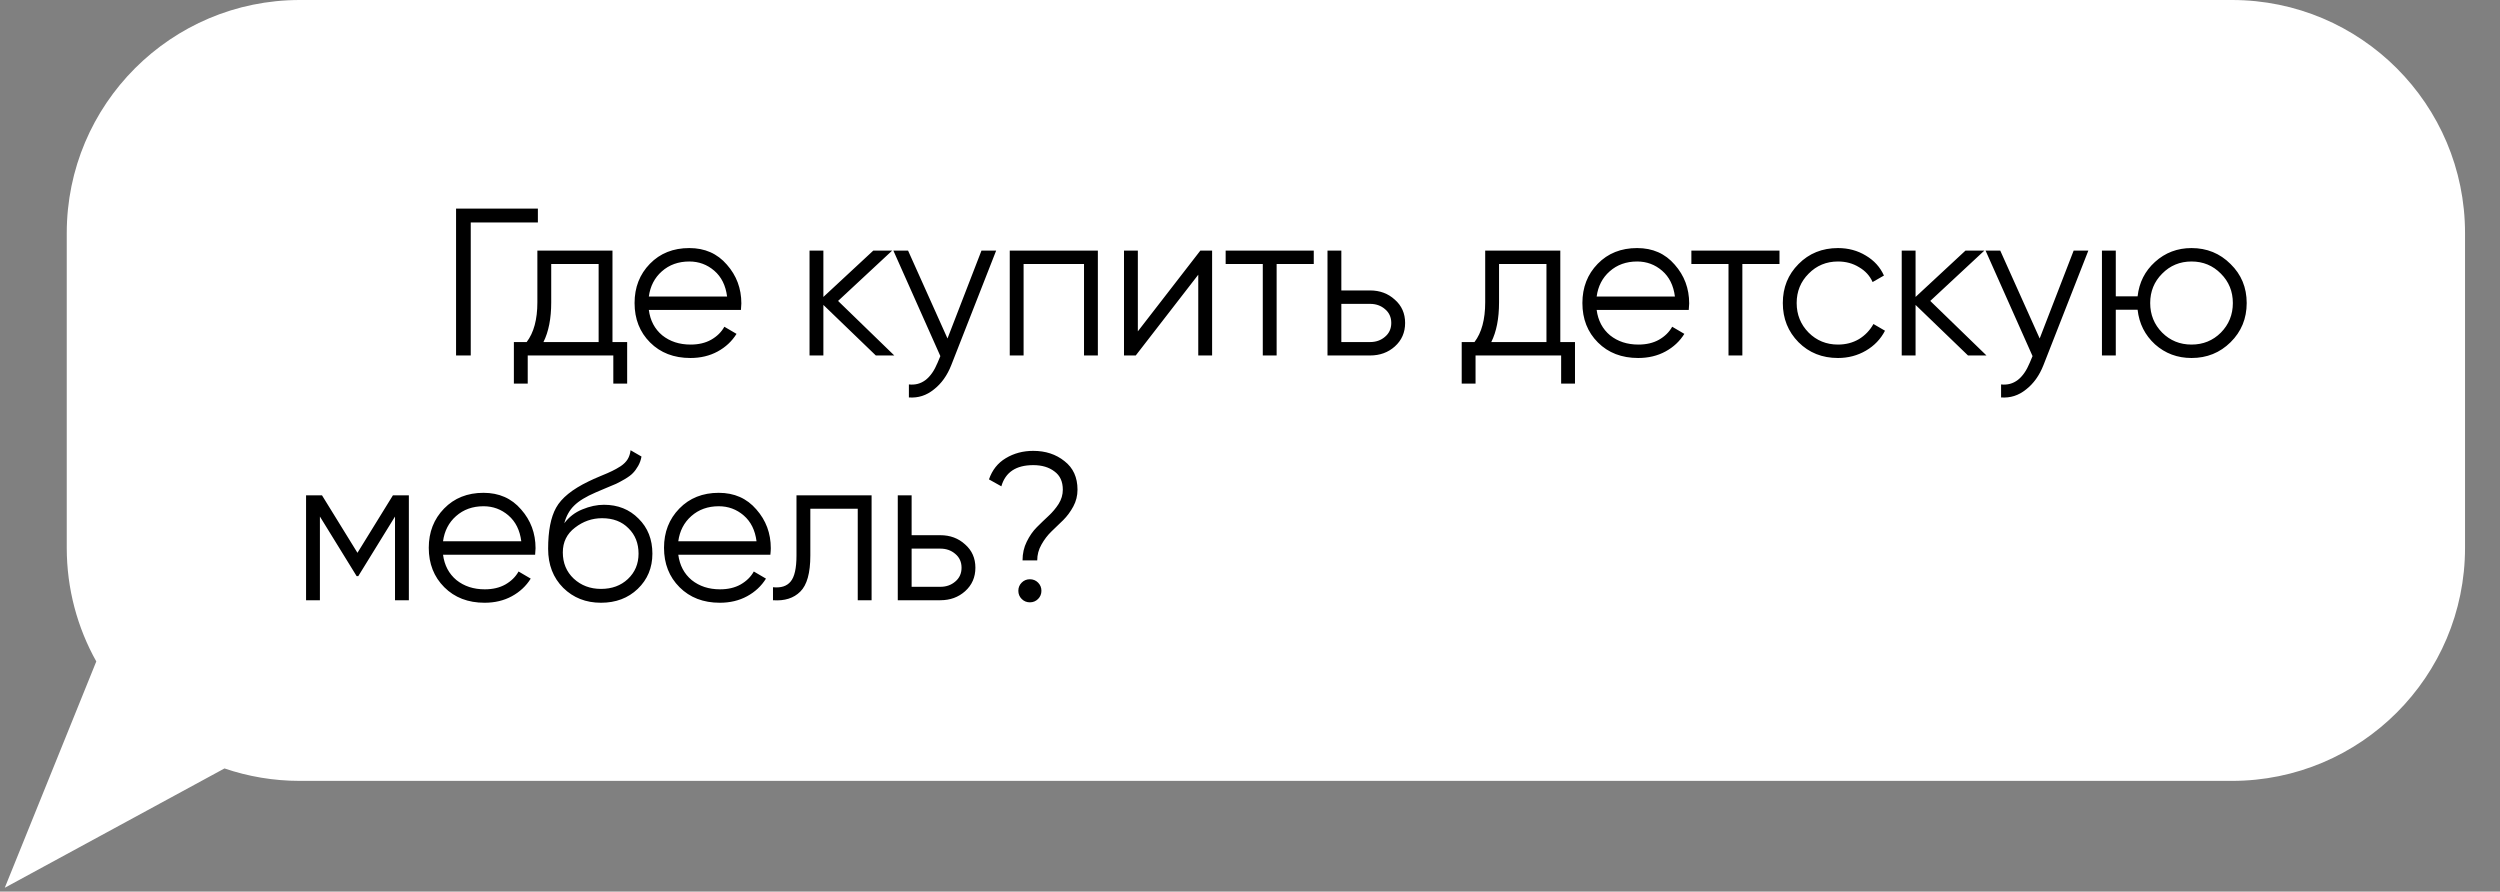
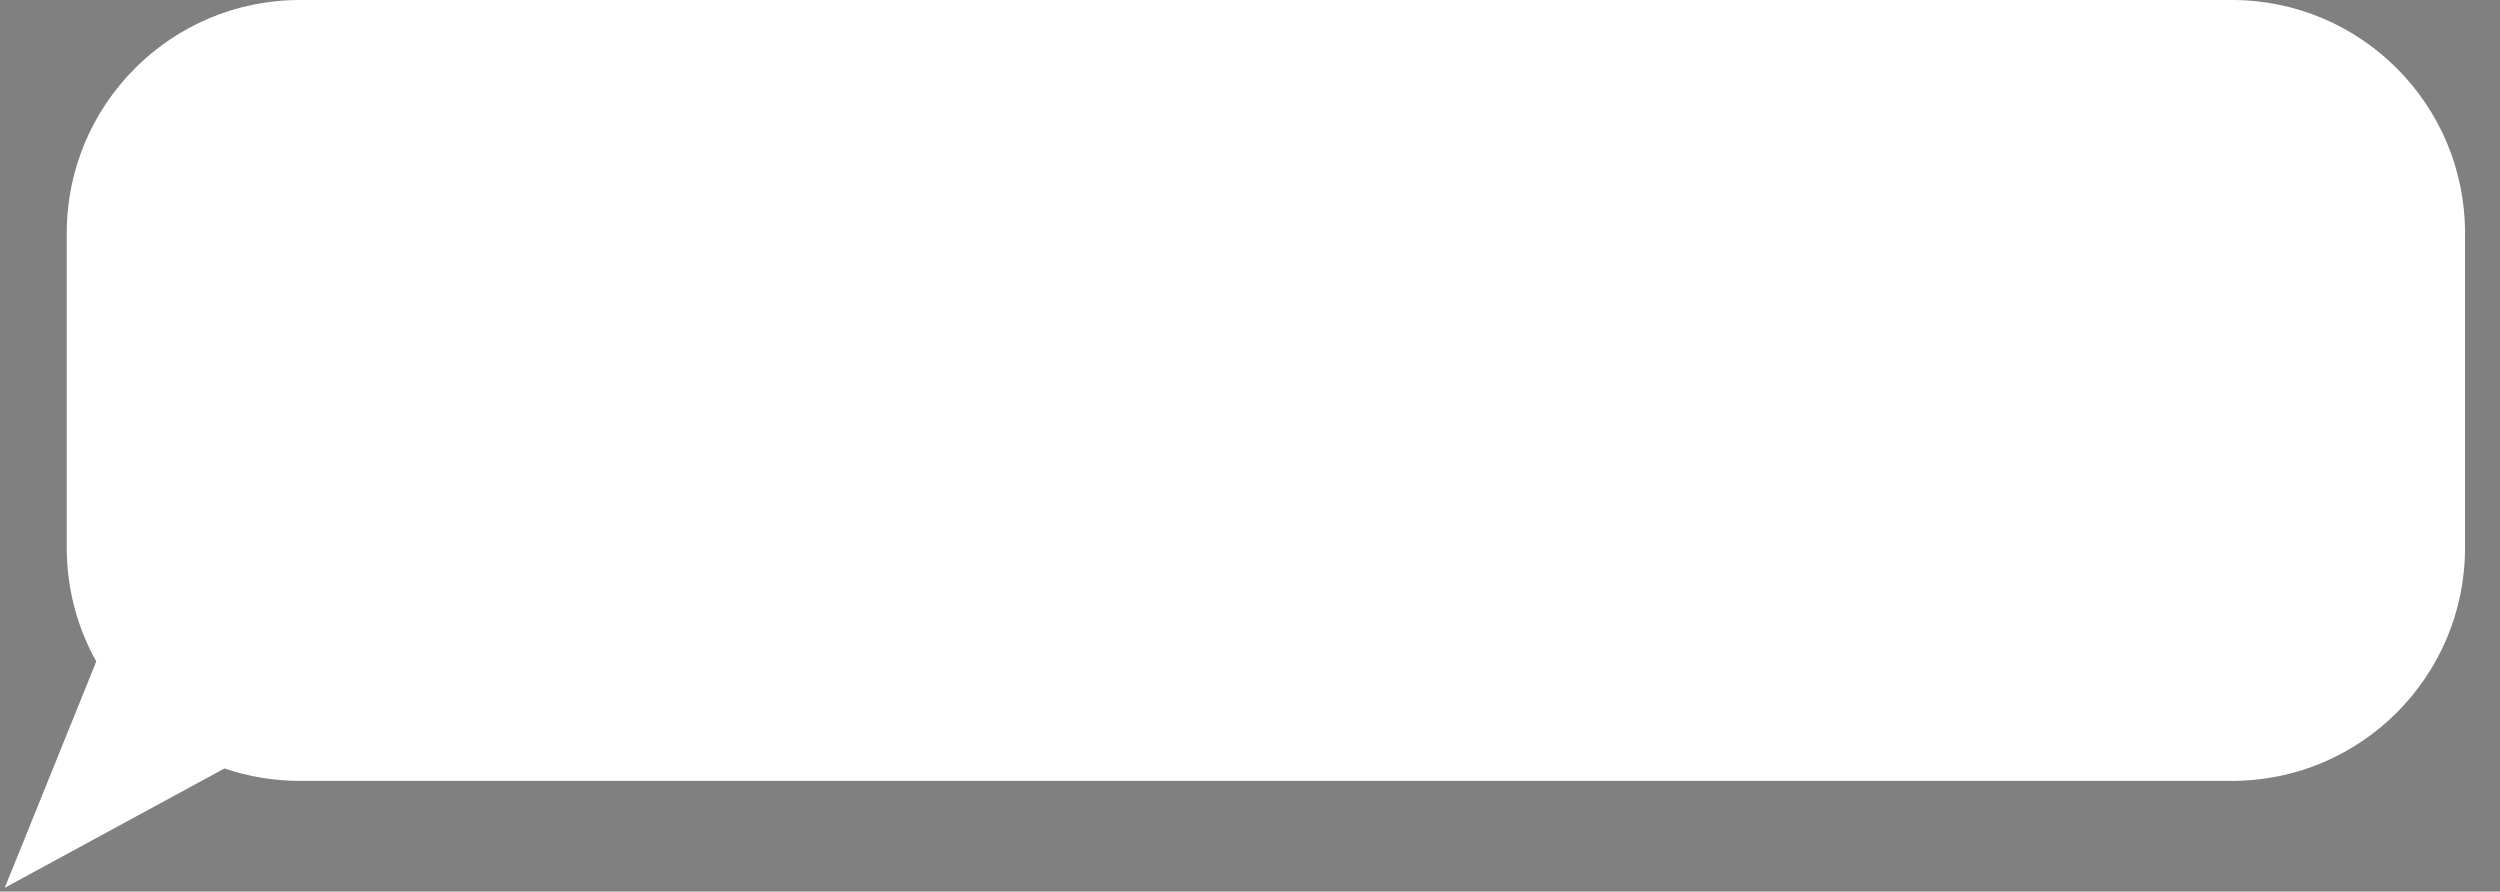
<svg xmlns="http://www.w3.org/2000/svg" width="429" height="153" viewBox="0 0 429 153" fill="none">
  <rect x="0" y="0" width="429" height="153" fill="#808080" stroke="none" />
  <path fill-rule="evenodd" clip-rule="evenodd" d="M51.454 0C29.362 0 11.454 17.909 11.454 40V94C11.454 101.082 13.294 107.735 16.523 113.505L0.818 152.342L38.524 131.864C42.58 133.249 46.929 134 51.454 134H383C405.091 134 423 116.091 423 94V40C423 17.909 405.091 0 383 0H51.454Z" fill="white" />
-   <path d="M92.3 35.8V38.176H80.78V61H78.26V35.8H92.3ZM105.101 58.696H107.621V65.824H105.245V61H90.557V65.824H88.181V58.696H90.377C91.601 57.088 92.213 54.82 92.213 51.892V43H105.101V58.696ZM93.257 58.696H102.725V45.304H94.589V51.892C94.589 54.652 94.145 56.92 93.257 58.696ZM118.288 42.568C120.952 42.568 123.1 43.516 124.732 45.412C126.388 47.284 127.216 49.504 127.216 52.072C127.216 52.336 127.192 52.708 127.144 53.188H111.34C111.58 55.012 112.348 56.464 113.644 57.544C114.964 58.6 116.584 59.128 118.504 59.128C119.872 59.128 121.048 58.852 122.032 58.3C123.04 57.724 123.796 56.98 124.3 56.068L126.388 57.292C125.596 58.564 124.516 59.572 123.148 60.316C121.78 61.06 120.22 61.432 118.468 61.432C115.636 61.432 113.332 60.544 111.556 58.768C109.78 56.992 108.892 54.736 108.892 52C108.892 49.312 109.768 47.068 111.52 45.268C113.272 43.468 115.528 42.568 118.288 42.568ZM118.288 44.872C116.416 44.872 114.844 45.436 113.572 46.564C112.324 47.668 111.58 49.108 111.34 50.884H124.768C124.528 48.988 123.796 47.512 122.572 46.456C121.348 45.4 119.92 44.872 118.288 44.872ZM153.46 61H150.292L141.292 52.324V61H138.916V43H141.292V50.956L149.86 43H153.1L143.812 51.64L153.46 61ZM168.422 43H170.942L163.238 62.656C162.542 64.432 161.546 65.824 160.25 66.832C158.978 67.864 157.55 68.32 155.966 68.2V65.968C158.126 66.208 159.77 64.96 160.898 62.224L161.366 61.108L153.302 43H155.822L162.59 58.084L168.422 43ZM188.393 43V61H186.017V45.304H175.649V61H173.273V43H188.393ZM205.982 43H207.998V61H205.622V47.14L194.894 61H192.878V43H195.254V56.86L205.982 43ZM225.442 43V45.304H219.07V61H216.694V45.304H210.322V43H225.442ZM235.106 49.84C236.786 49.84 238.202 50.368 239.354 51.424C240.53 52.456 241.118 53.788 241.118 55.42C241.118 57.052 240.53 58.396 239.354 59.452C238.202 60.484 236.786 61 235.106 61H227.798V43H230.174V49.84H235.106ZM235.106 58.696C236.114 58.696 236.966 58.396 237.662 57.796C238.382 57.196 238.742 56.404 238.742 55.42C238.742 54.436 238.382 53.644 237.662 53.044C236.966 52.444 236.114 52.144 235.106 52.144H230.174V58.696H235.106ZM267.748 58.696H270.268V65.824H267.892V61H253.204V65.824H250.828V58.696H253.024C254.248 57.088 254.86 54.82 254.86 51.892V43H267.748V58.696ZM255.904 58.696H265.372V45.304H257.236V51.892C257.236 54.652 256.792 56.92 255.904 58.696ZM280.935 42.568C283.599 42.568 285.747 43.516 287.379 45.412C289.035 47.284 289.863 49.504 289.863 52.072C289.863 52.336 289.839 52.708 289.791 53.188H273.987C274.227 55.012 274.995 56.464 276.291 57.544C277.611 58.6 279.231 59.128 281.151 59.128C282.519 59.128 283.695 58.852 284.679 58.3C285.687 57.724 286.443 56.98 286.947 56.068L289.035 57.292C288.243 58.564 287.163 59.572 285.795 60.316C284.427 61.06 282.867 61.432 281.115 61.432C278.283 61.432 275.979 60.544 274.203 58.768C272.427 56.992 271.539 54.736 271.539 52C271.539 49.312 272.415 47.068 274.167 45.268C275.919 43.468 278.175 42.568 280.935 42.568ZM280.935 44.872C279.063 44.872 277.491 45.436 276.219 46.564C274.971 47.668 274.227 49.108 273.987 50.884H287.415C287.175 48.988 286.443 47.512 285.219 46.456C283.995 45.4 282.567 44.872 280.935 44.872ZM305.36 43V45.304H298.988V61H296.612V45.304H290.24V43H305.36ZM315.4 61.432C312.688 61.432 310.432 60.532 308.632 58.732C306.832 56.908 305.932 54.664 305.932 52C305.932 49.336 306.832 47.104 308.632 45.304C310.432 43.48 312.688 42.568 315.4 42.568C317.176 42.568 318.772 43 320.188 43.864C321.604 44.704 322.636 45.844 323.284 47.284L321.34 48.4C320.86 47.32 320.08 46.468 319 45.844C317.944 45.196 316.744 44.872 315.4 44.872C313.408 44.872 311.728 45.568 310.36 46.96C308.992 48.328 308.308 50.008 308.308 52C308.308 53.992 308.992 55.684 310.36 57.076C311.728 58.444 313.408 59.128 315.4 59.128C316.744 59.128 317.944 58.816 319 58.192C320.056 57.544 320.884 56.68 321.484 55.6L323.464 56.752C322.72 58.192 321.628 59.332 320.188 60.172C318.748 61.012 317.152 61.432 315.4 61.432ZM340.879 61H337.711L328.711 52.324V61H326.335V43H328.711V50.956L337.279 43H340.519L331.231 51.64L340.879 61ZM355.841 43H358.361L350.657 62.656C349.961 64.432 348.965 65.824 347.669 66.832C346.397 67.864 344.969 68.32 343.385 68.2V65.968C345.545 66.208 347.189 64.96 348.317 62.224L348.785 61.108L340.721 43H343.241L350.009 58.084L355.841 43ZM376.065 42.568C378.705 42.568 380.937 43.48 382.761 45.304C384.609 47.104 385.533 49.336 385.533 52C385.533 54.664 384.609 56.908 382.761 58.732C380.937 60.532 378.705 61.432 376.065 61.432C373.641 61.432 371.553 60.652 369.801 59.092C368.073 57.508 367.077 55.528 366.813 53.152H363.069V61H360.693V43H363.069V50.848H366.813C367.077 48.472 368.073 46.504 369.801 44.944C371.553 43.36 373.641 42.568 376.065 42.568ZM371.025 57.076C372.393 58.444 374.073 59.128 376.065 59.128C378.057 59.128 379.737 58.444 381.105 57.076C382.473 55.684 383.157 53.992 383.157 52C383.157 50.008 382.473 48.328 381.105 46.96C379.737 45.568 378.057 44.872 376.065 44.872C374.073 44.872 372.393 45.568 371.025 46.96C369.657 48.328 368.973 50.008 368.973 52C368.973 53.992 369.657 55.684 371.025 57.076ZM70.16 85V103H67.784V88.636L61.484 98.86H61.196L54.896 88.636V103H52.52V85H55.256L61.34 94.864L67.424 85H70.16ZM82.972 84.568C85.636 84.568 87.784 85.516 89.416 87.412C91.072 89.284 91.9 91.504 91.9 94.072C91.9 94.336 91.876 94.708 91.828 95.188H76.024C76.264 97.012 77.032 98.464 78.328 99.544C79.648 100.6 81.268 101.128 83.188 101.128C84.556 101.128 85.732 100.852 86.716 100.3C87.724 99.724 88.48 98.98 88.984 98.068L91.072 99.292C90.28 100.564 89.2 101.572 87.832 102.316C86.464 103.06 84.904 103.432 83.152 103.432C80.32 103.432 78.016 102.544 76.24 100.768C74.464 98.992 73.576 96.736 73.576 94C73.576 91.312 74.452 89.068 76.204 87.268C77.956 85.468 80.212 84.568 82.972 84.568ZM82.972 86.872C81.1 86.872 79.528 87.436 78.256 88.564C77.008 89.668 76.264 91.108 76.024 92.884H89.452C89.212 90.988 88.48 89.512 87.256 88.456C86.032 87.4 84.604 86.872 82.972 86.872ZM103.131 103.432C100.539 103.432 98.379 102.58 96.651 100.876C94.923 99.148 94.059 96.916 94.059 94.18C94.059 91.108 94.515 88.756 95.427 87.124C96.339 85.468 98.187 83.968 100.971 82.624C101.499 82.36 102.195 82.048 103.059 81.688C103.947 81.328 104.607 81.04 105.039 80.824C105.495 80.608 105.987 80.332 106.515 79.996C107.043 79.636 107.439 79.24 107.703 78.808C107.967 78.376 108.135 77.86 108.207 77.26L110.079 78.34C109.983 78.916 109.791 79.456 109.503 79.96C109.215 80.464 108.915 80.872 108.603 81.184C108.315 81.496 107.847 81.844 107.199 82.228C106.575 82.588 106.083 82.852 105.723 83.02C105.387 83.164 104.787 83.416 103.923 83.776C103.083 84.136 102.519 84.376 102.231 84.496C100.551 85.216 99.315 85.972 98.523 86.764C97.731 87.532 97.167 88.54 96.831 89.788C97.647 88.708 98.679 87.916 99.927 87.412C101.199 86.884 102.435 86.62 103.635 86.62C106.035 86.62 108.015 87.412 109.575 88.996C111.159 90.556 111.951 92.56 111.951 95.008C111.951 97.432 111.111 99.448 109.431 101.056C107.775 102.64 105.675 103.432 103.131 103.432ZM103.131 101.056C105.003 101.056 106.539 100.492 107.739 99.364C108.963 98.212 109.575 96.76 109.575 95.008C109.575 93.232 108.999 91.78 107.847 90.652C106.719 89.5 105.207 88.924 103.311 88.924C101.607 88.924 100.059 89.464 98.667 90.544C97.275 91.6 96.579 93.016 96.579 94.792C96.579 96.616 97.203 98.116 98.451 99.292C99.723 100.468 101.283 101.056 103.131 101.056ZM123.341 84.568C126.005 84.568 128.153 85.516 129.785 87.412C131.441 89.284 132.269 91.504 132.269 94.072C132.269 94.336 132.245 94.708 132.197 95.188H116.393C116.633 97.012 117.401 98.464 118.697 99.544C120.017 100.6 121.637 101.128 123.557 101.128C124.925 101.128 126.101 100.852 127.085 100.3C128.093 99.724 128.849 98.98 129.353 98.068L131.441 99.292C130.649 100.564 129.569 101.572 128.201 102.316C126.833 103.06 125.273 103.432 123.521 103.432C120.689 103.432 118.385 102.544 116.609 100.768C114.833 98.992 113.945 96.736 113.945 94C113.945 91.312 114.821 89.068 116.573 87.268C118.325 85.468 120.581 84.568 123.341 84.568ZM123.341 86.872C121.469 86.872 119.897 87.436 118.625 88.564C117.377 89.668 116.633 91.108 116.393 92.884H129.821C129.581 90.988 128.849 89.512 127.625 88.456C126.401 87.4 124.973 86.872 123.341 86.872ZM149.565 85V103H147.189V87.304H139.053V95.332C139.053 98.332 138.477 100.396 137.325 101.524C136.197 102.652 134.637 103.144 132.645 103V100.768C134.013 100.912 135.021 100.588 135.669 99.796C136.341 99.004 136.677 97.516 136.677 95.332V85H149.565ZM161.366 91.84C163.046 91.84 164.462 92.368 165.614 93.424C166.79 94.456 167.378 95.788 167.378 97.42C167.378 99.052 166.79 100.396 165.614 101.452C164.462 102.484 163.046 103 161.366 103H154.058V85H156.434V91.84H161.366ZM161.366 100.696C162.374 100.696 163.226 100.396 163.922 99.796C164.642 99.196 165.002 98.404 165.002 97.42C165.002 96.436 164.642 95.644 163.922 95.044C163.226 94.444 162.374 94.144 161.366 94.144H156.434V100.696H161.366ZM175.468 96.16C175.468 94.984 175.708 93.916 176.188 92.956C176.668 91.972 177.244 91.144 177.916 90.472C178.588 89.8 179.26 89.152 179.932 88.528C180.604 87.904 181.18 87.22 181.66 86.476C182.14 85.708 182.38 84.892 182.38 84.028C182.38 82.636 181.9 81.592 180.94 80.896C180.004 80.176 178.792 79.816 177.304 79.816C174.352 79.816 172.528 81.028 171.832 83.452L169.708 82.264C170.26 80.656 171.22 79.444 172.588 78.628C173.98 77.788 175.552 77.368 177.304 77.368C179.416 77.368 181.204 77.956 182.668 79.132C184.156 80.284 184.9 81.916 184.9 84.028C184.9 85.06 184.66 86.02 184.18 86.908C183.7 87.796 183.124 88.576 182.452 89.248C181.78 89.896 181.108 90.544 180.436 91.192C179.764 91.84 179.188 92.596 178.708 93.46C178.228 94.3 177.988 95.2 177.988 96.16H175.468ZM178.132 102.784C177.748 103.168 177.28 103.36 176.728 103.36C176.176 103.36 175.708 103.168 175.324 102.784C174.94 102.4 174.748 101.932 174.748 101.38C174.748 100.828 174.94 100.36 175.324 99.976C175.708 99.592 176.176 99.4 176.728 99.4C177.28 99.4 177.748 99.592 178.132 99.976C178.516 100.36 178.708 100.828 178.708 101.38C178.708 101.932 178.516 102.4 178.132 102.784Z" fill="black" />
</svg>